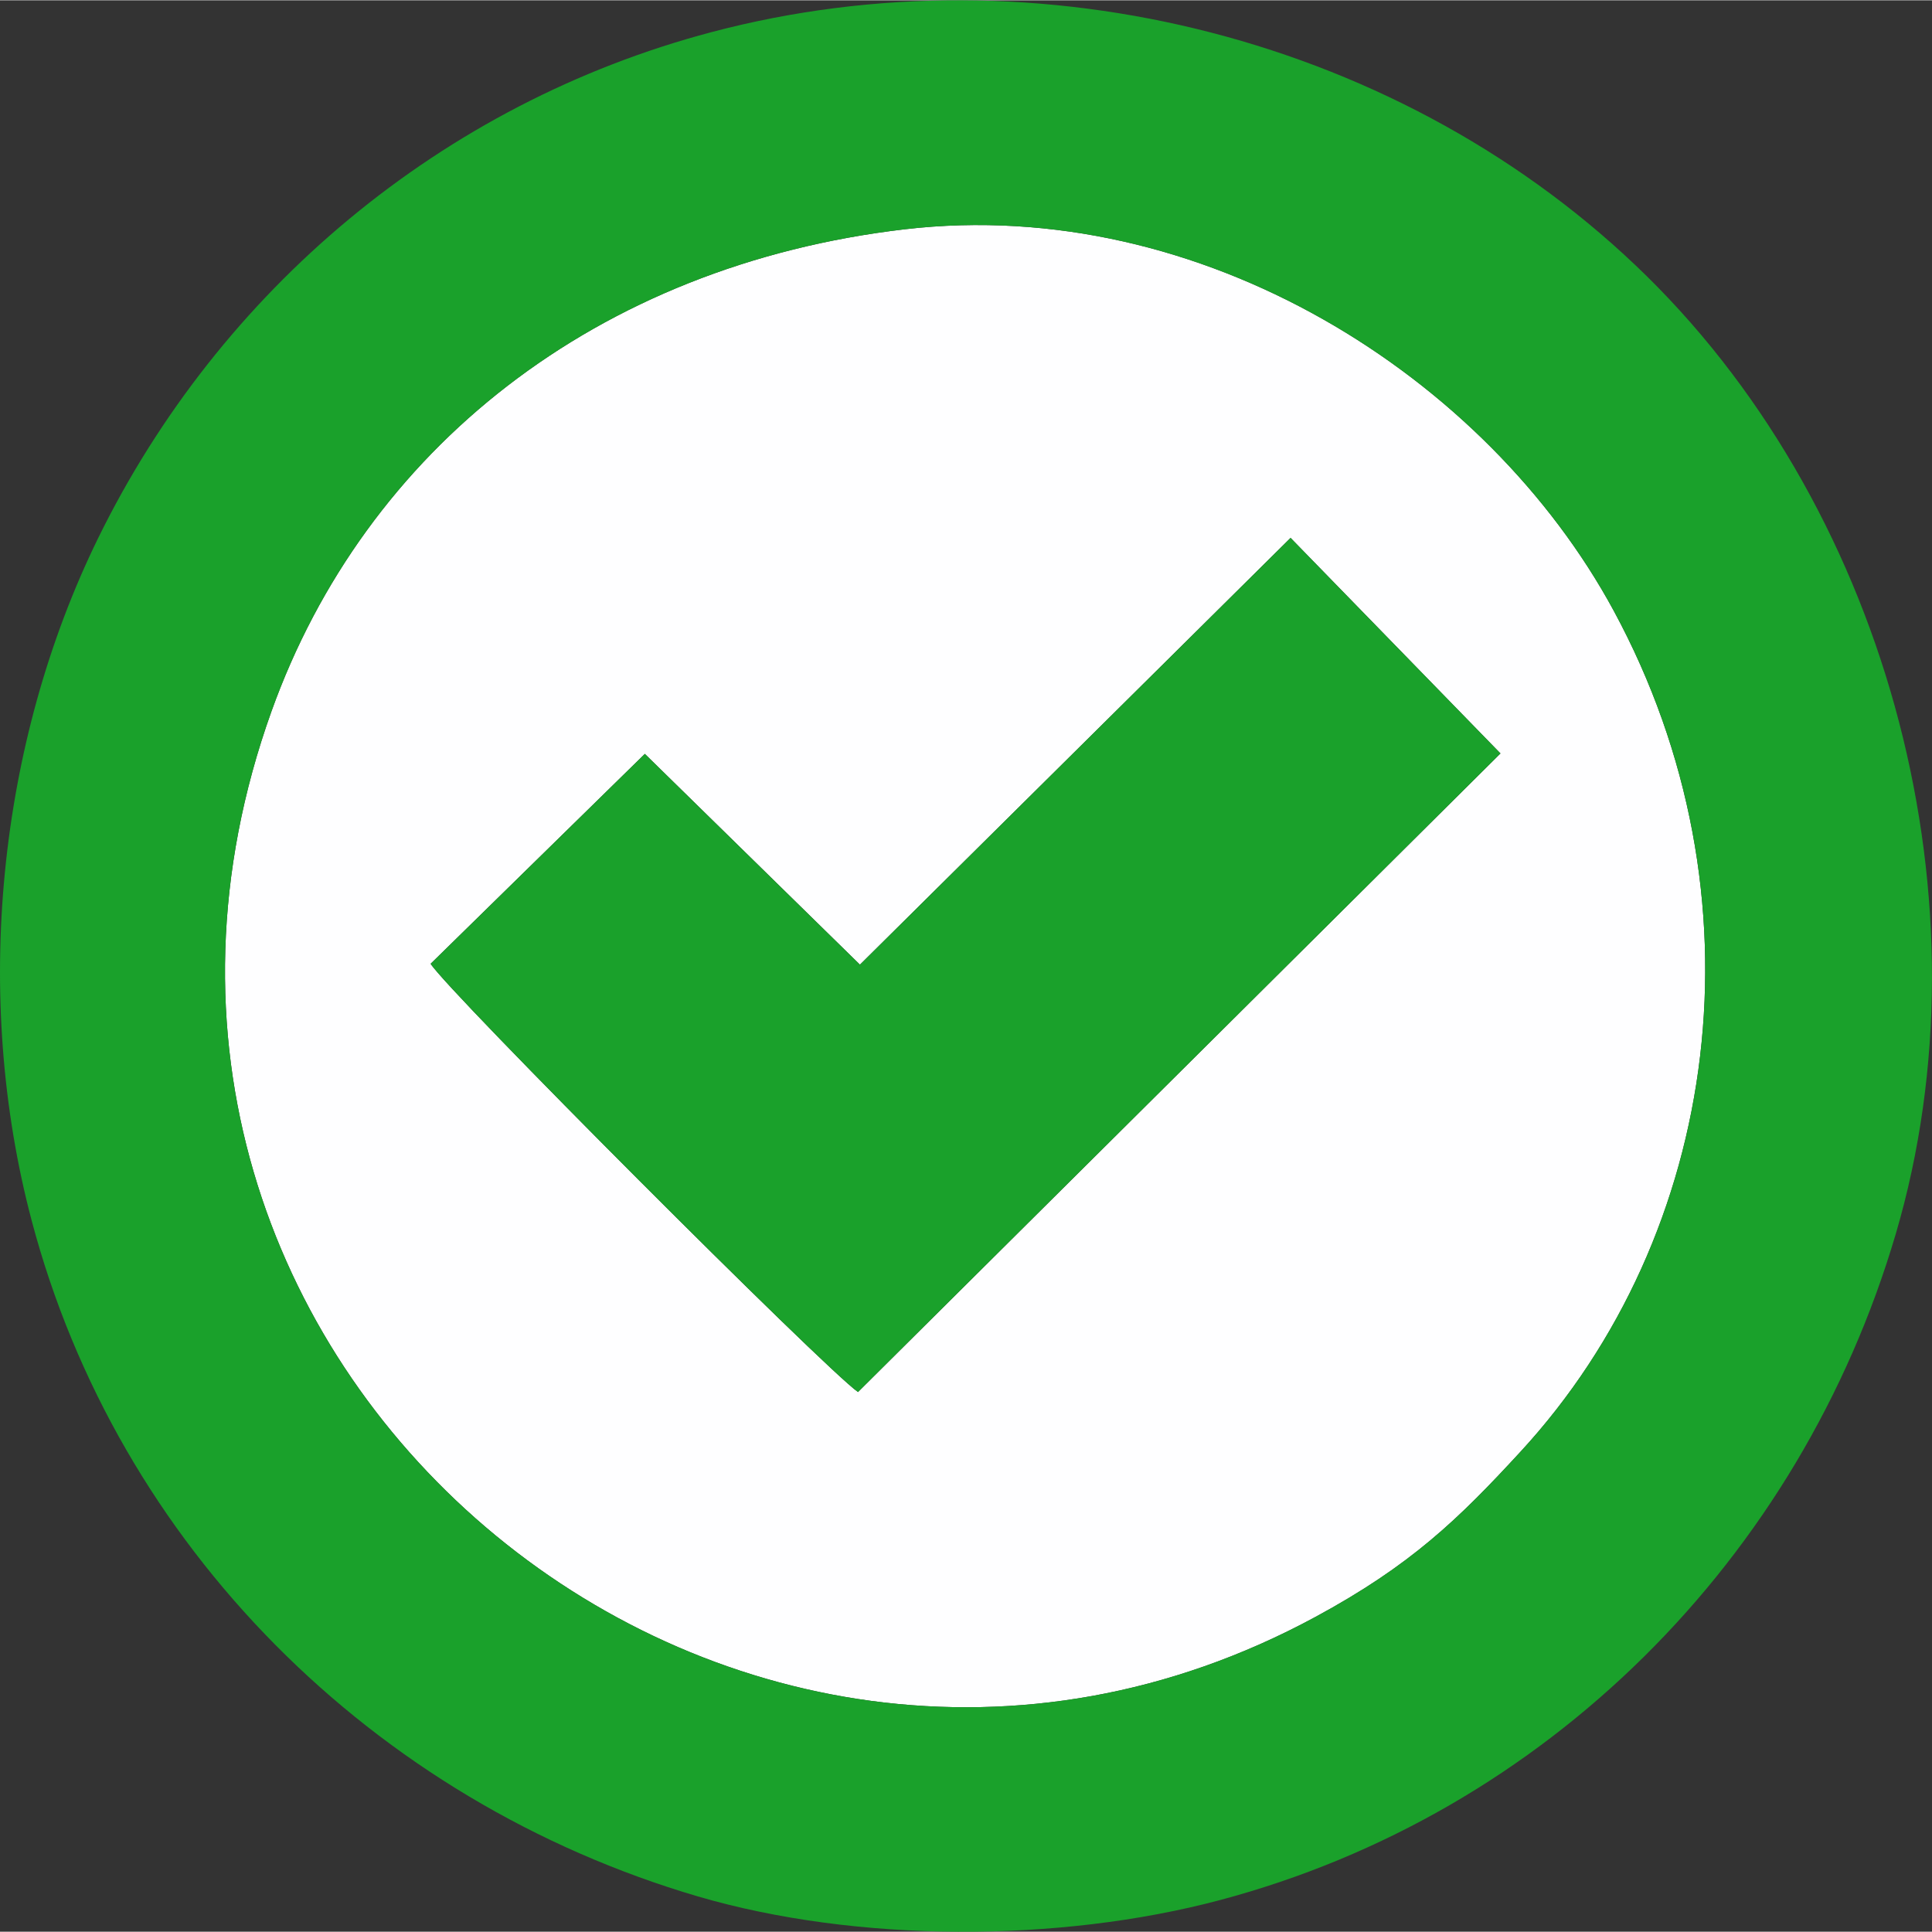
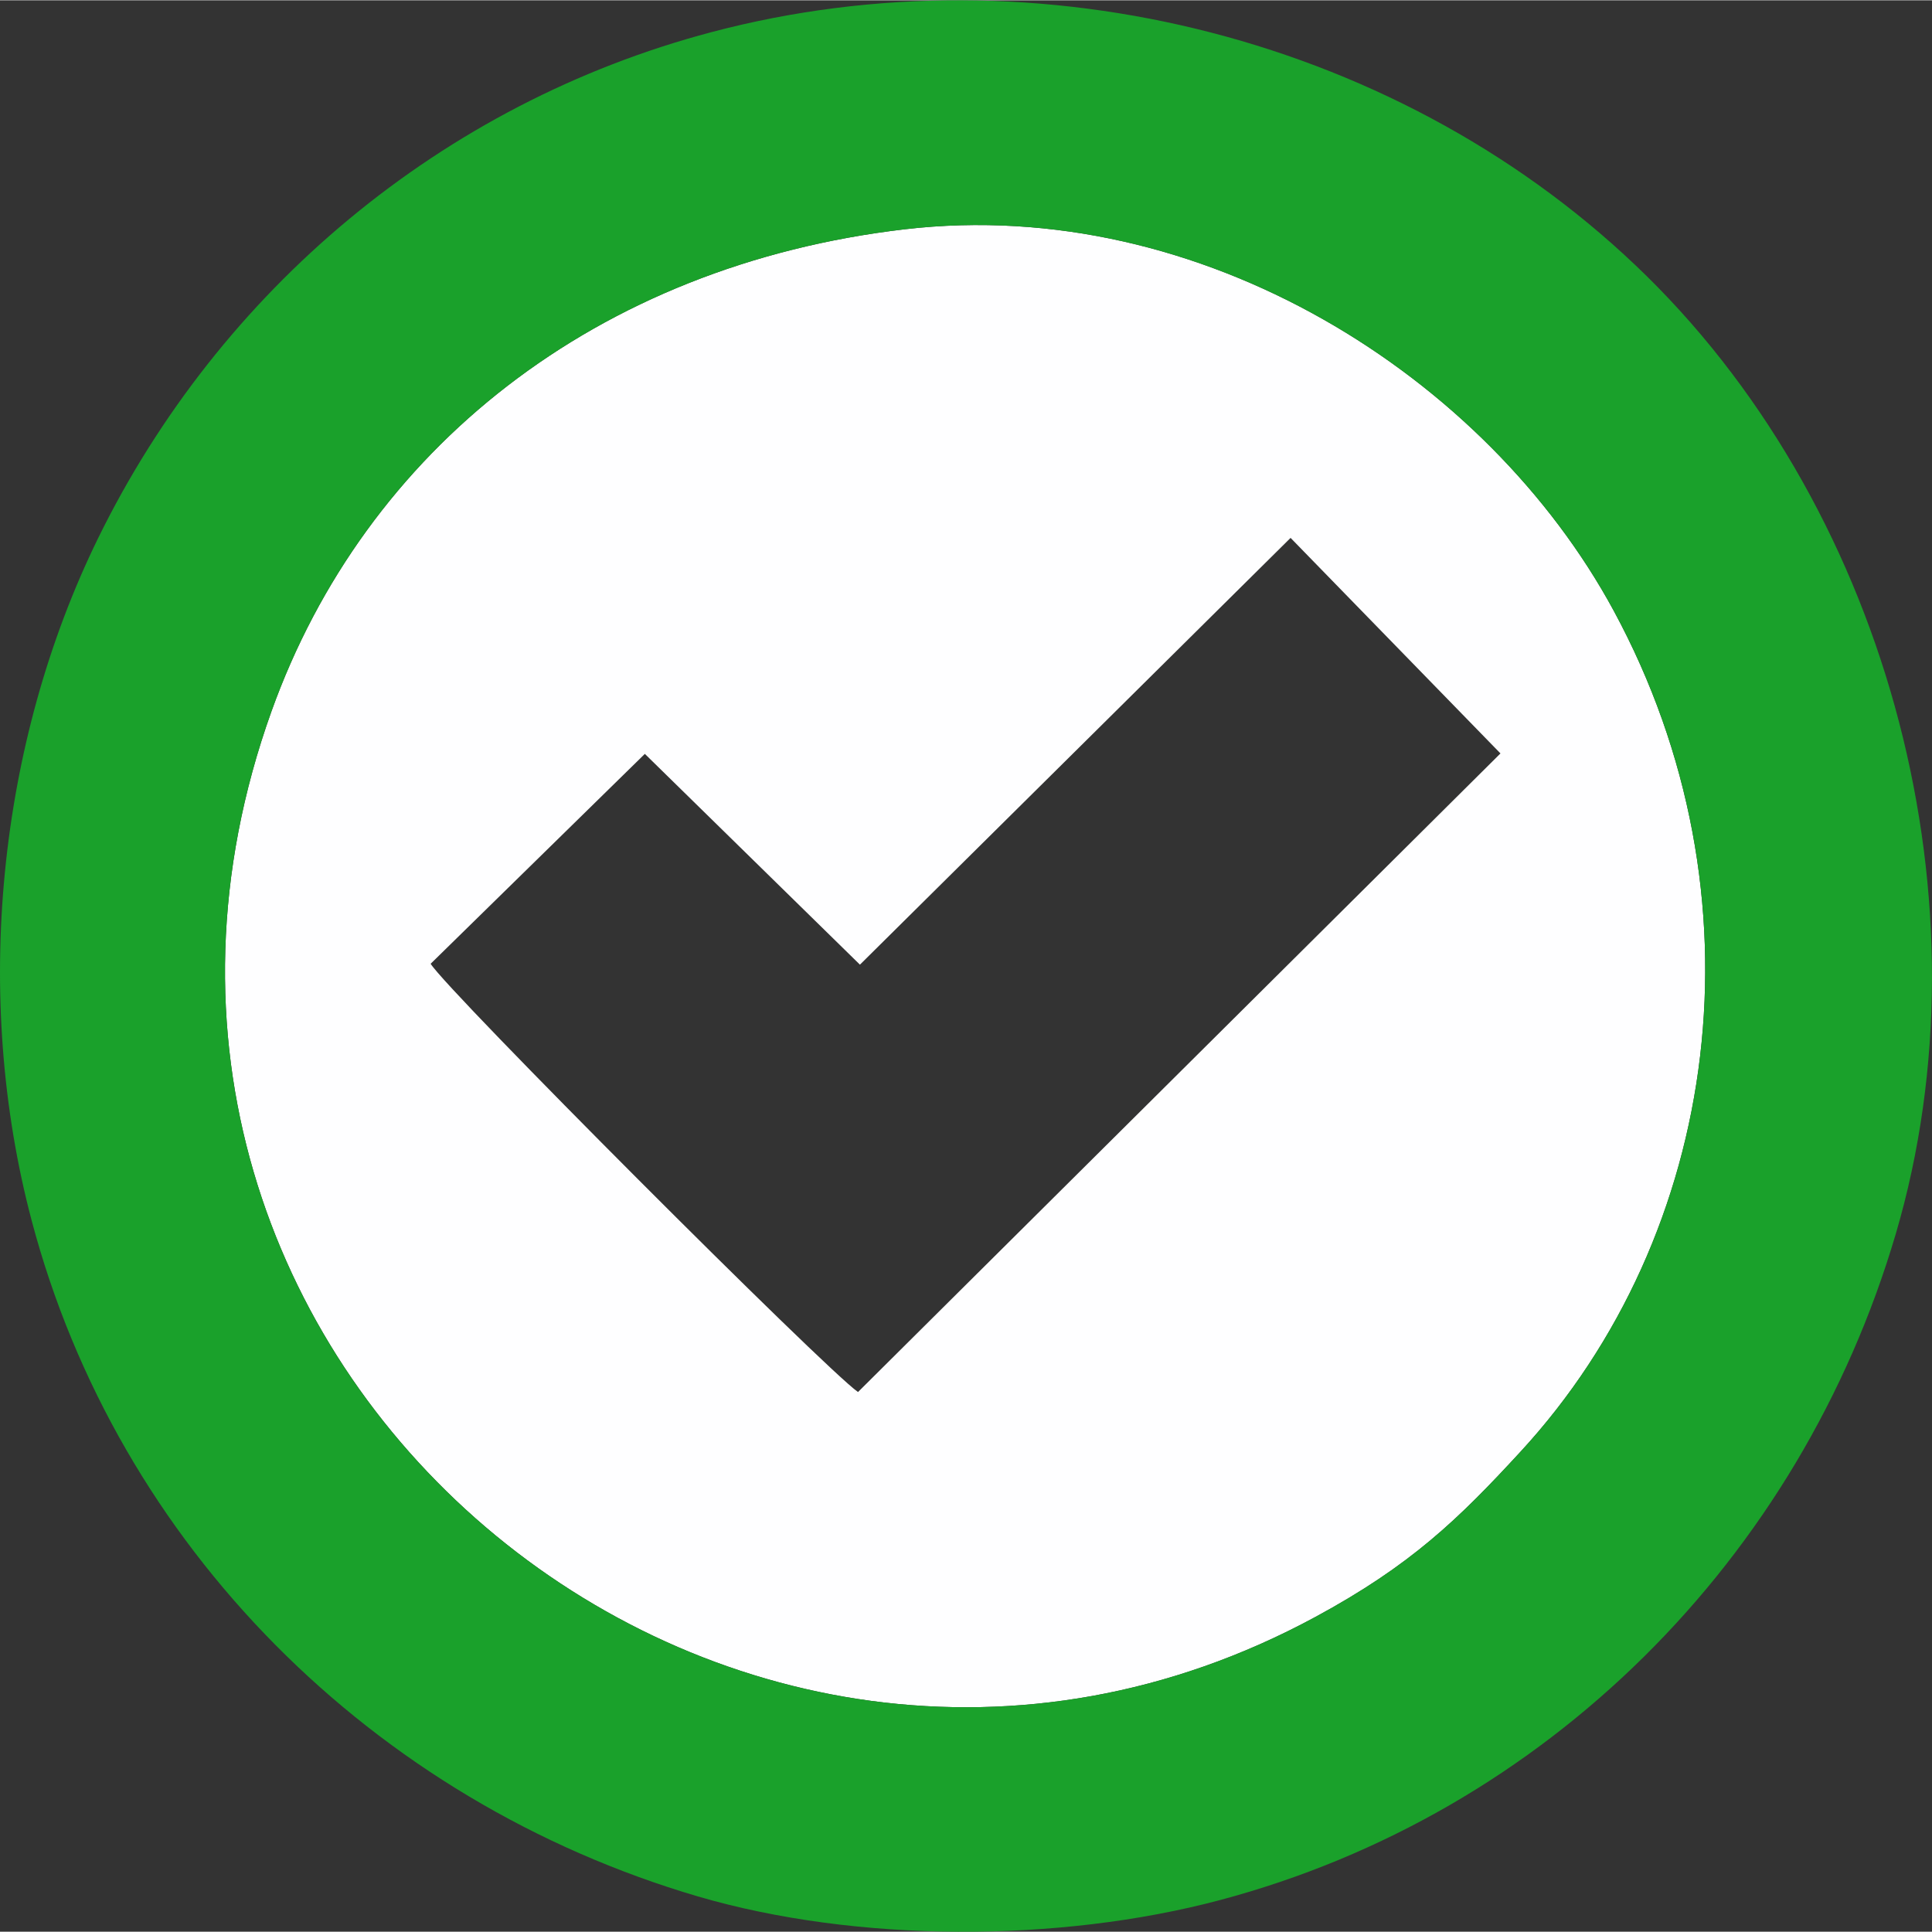
<svg xmlns="http://www.w3.org/2000/svg" xml:space="preserve" width="50px" height="50px" version="1.1" style="shape-rendering:geometricPrecision; text-rendering:geometricPrecision; image-rendering:optimizeQuality; fill-rule:evenodd; clip-rule:evenodd" viewBox="0 0 12988 12984">
  <rect x="0" y="0" width="12988" height="12984" fill="#333333" stroke="none" />
  <defs>
    <style type="text/css">
   
    .fil1 {fill:#1AA12B}
    .fil0 {fill:#FEFEFF}
   
  </style>
  </defs>
  <g id="Слой_x0020_1">
    <path class="fil0" d="M8676 3614l1411 1449 -4319 4293c-218,-151 -2756,-2691 -2873,-2879l1440 -1411 1446 1417 2895 -2869zm-2591 -2075c-2080,243 -3630,1486 -4259,3238 -1570,4375 3068,8226 7015,6092 644,-348 965,-660 1380,-1111 1349,-1463 1663,-3741 627,-5655 -852,-1574 -2771,-2795 -4763,-2564z" />
    <path class="fil1" d="M6085 1539c1992,-231 3911,990 4763,2564 1036,1914 722,4192 -627,5655 -415,451 -736,763 -1380,1111 -3947,2134 -8585,-1717 -7015,-6092 629,-1752 2179,-2995 4259,-3238zm-5873 6661c579,2192 2296,3905 4480,4547 1066,312 2427,312 3507,25 2194,-583 3902,-2292 4546,-4481 649,-2207 -35,-4822 -1674,-6436 -1624,-1598 -4091,-2223 -6288,-1641 -1815,480 -3306,1737 -4122,3399 -681,1389 -845,3089 -449,4587z" />
-     <path class="fil1" d="M5781 6483l-1446 -1417 -1440 1411c117,188 2655,2728 2873,2879l4319 -4293 -1411 -1449 -2895 2869z" />
  </g>
</svg>